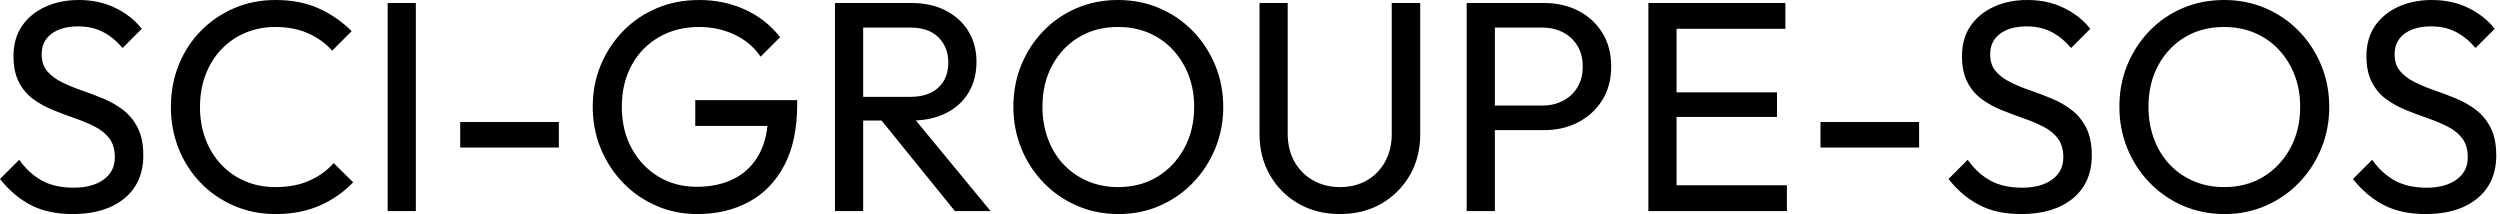
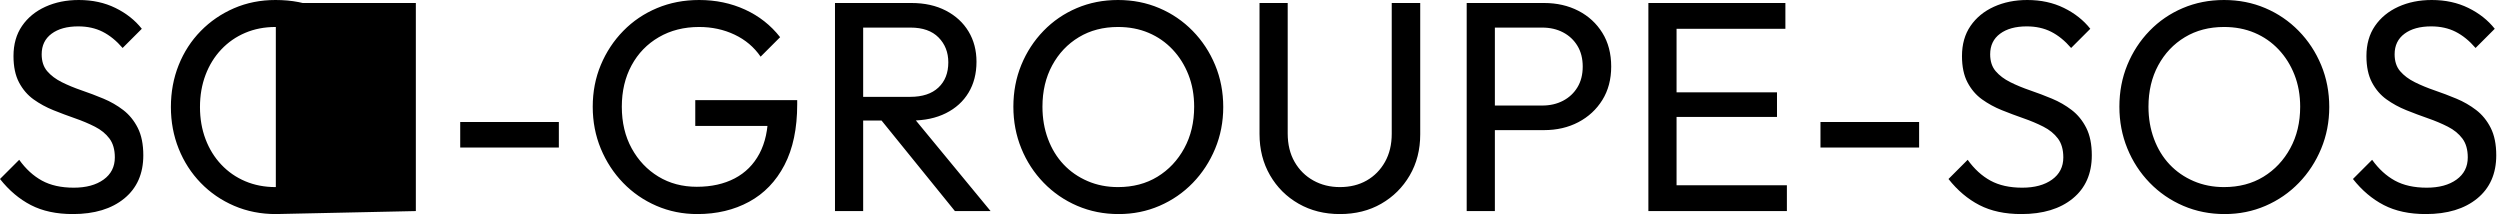
<svg xmlns="http://www.w3.org/2000/svg" baseProfile="full" height="28" version="1.1" viewBox="0 0 327 28" width="327">
  <defs />
  <g>
-     <path d="M10.784 28.0Q7.569 28.0 5.294 26.824Q3.02 25.647 1.255 23.412L3.765 20.902Q5.059 22.706 6.745 23.627Q8.431 24.549 10.902 24.549Q13.333 24.549 14.804 23.49Q16.275 22.431 16.275 20.588Q16.275 19.059 15.569 18.118Q14.863 17.176 13.667 16.569Q12.471 15.961 11.059 15.471Q9.647 14.98 8.235 14.412Q6.824 13.843 5.647 13Q4.471 12.157 3.745 10.784Q3.02 9.412 3.02 7.333Q3.02 5.02 4.137 3.392Q5.255 1.765 7.196 0.882Q9.137 0.0 11.569 0.0Q14.235 0.0 16.353 1.039Q18.471 2.078 19.804 3.765L17.294 6.275Q16.078 4.863 14.686 4.157Q13.294 3.451 11.49 3.451Q9.294 3.451 8.0 4.412Q6.706 5.373 6.706 7.098Q6.706 8.471 7.431 9.314Q8.157 10.157 9.333 10.745Q10.51 11.333 11.941 11.824Q13.373 12.314 14.784 12.902Q16.196 13.49 17.373 14.392Q18.549 15.294 19.275 16.725Q20.0 18.157 20.0 20.314Q20.0 23.922 17.51 25.961Q15.02 28.0 10.784 28.0Z M37.333 28.0Q34.392 28.0 31.882 26.922Q29.373 25.843 27.51 23.922Q25.647 22.0 24.627 19.451Q23.608 16.902 23.608 14Q23.608 11.059 24.627 8.51Q25.647 5.961 27.51 4.059Q29.373 2.157 31.863 1.078Q34.353 0.0 37.294 0.0Q40.51 0.0 42.941 1.098Q45.373 2.196 47.255 4.078L44.706 6.627Q43.412 5.176 41.549 4.353Q39.686 3.529 37.294 3.529Q35.137 3.529 33.333 4.294Q31.529 5.059 30.196 6.471Q28.863 7.882 28.137 9.804Q27.412 11.725 27.412 14Q27.412 16.275 28.137 18.196Q28.863 20.118 30.196 21.529Q31.529 22.941 33.333 23.706Q35.137 24.471 37.294 24.471Q39.843 24.471 41.725 23.627Q43.608 22.784 44.902 21.333L47.451 23.843Q45.569 25.804 43.039 26.902Q40.51 28.0 37.333 28.0Z M51.961 27.608V0.392H55.647V27.608Z M61.451 19.294V15.961H74.353V19.294Z M92.471 28.0Q89.608 28.0 87.118 26.922Q84.627 25.843 82.765 23.922Q80.902 22.0 79.843 19.451Q78.784 16.902 78.784 13.961Q78.784 11.02 79.843 8.49Q80.902 5.961 82.784 4.039Q84.667 2.118 87.196 1.059Q89.725 0.0 92.706 0.0Q95.961 0.0 98.706 1.255Q101.451 2.51 103.294 4.863L100.745 7.412Q99.451 5.529 97.333 4.529Q95.216 3.529 92.706 3.529Q89.725 3.529 87.431 4.863Q85.137 6.196 83.863 8.549Q82.588 10.902 82.588 13.961Q82.588 17.059 83.882 19.412Q85.176 21.765 87.373 23.098Q89.569 24.431 92.392 24.431Q95.255 24.431 97.353 23.333Q99.451 22.235 100.588 20.098Q101.725 17.961 101.725 14.863L103.961 16.471H92.196V13.098H105.529V13.647Q105.529 18.392 103.863 21.588Q102.196 24.784 99.235 26.392Q96.275 28.0 92.471 28.0Z M112.941 15.765V12.667H120.314Q122.706 12.667 124.0 11.451Q125.294 10.235 125.294 8.157Q125.294 6.196 124.02 4.902Q122.745 3.608 120.353 3.608H112.941V0.392H120.471Q123.059 0.392 124.98 1.392Q126.902 2.392 127.941 4.118Q128.98 5.843 128.98 8.078Q128.98 10.392 127.941 12.118Q126.902 13.843 124.98 14.804Q123.059 15.765 120.471 15.765ZM110.471 27.608V0.392H114.157V27.608ZM126.157 27.608 116.275 15.412 119.765 14.196 130.824 27.608Z M147.569 28.0Q144.667 28.0 142.157 26.922Q139.647 25.843 137.765 23.902Q135.882 21.961 134.843 19.412Q133.804 16.863 133.804 13.961Q133.804 11.02 134.843 8.49Q135.882 5.961 137.745 4.039Q139.608 2.118 142.098 1.059Q144.588 0.0 147.49 0.0Q150.392 0.0 152.882 1.059Q155.373 2.118 157.255 4.039Q159.137 5.961 160.196 8.51Q161.255 11.059 161.255 14Q161.255 16.902 160.196 19.451Q159.137 22.0 157.275 23.922Q155.412 25.843 152.922 26.922Q150.431 28.0 147.569 28.0ZM147.49 24.471Q150.431 24.471 152.647 23.118Q154.863 21.765 156.157 19.392Q157.451 17.02 157.451 13.961Q157.451 11.686 156.706 9.784Q155.961 7.882 154.627 6.471Q153.294 5.059 151.49 4.294Q149.686 3.529 147.49 3.529Q144.588 3.529 142.373 4.863Q140.157 6.196 138.882 8.549Q137.608 10.902 137.608 13.961Q137.608 16.235 138.333 18.176Q139.059 20.118 140.373 21.51Q141.686 22.902 143.51 23.686Q145.333 24.471 147.49 24.471Z M176.51 28.0Q173.49 28.0 171.118 26.647Q168.745 25.294 167.373 22.922Q166.0 20.549 166.0 17.529V0.392H169.686V17.451Q169.686 19.608 170.588 21.176Q171.49 22.745 173.039 23.608Q174.588 24.471 176.51 24.471Q178.51 24.471 180.02 23.608Q181.529 22.745 182.412 21.176Q183.294 19.608 183.294 17.49V0.392H187.02V17.569Q187.02 20.588 185.647 22.941Q184.275 25.294 181.922 26.647Q179.569 28.0 176.51 28.0Z M195.569 17.02V13.804H202.98Q204.51 13.804 205.706 13.176Q206.902 12.549 207.588 11.412Q208.275 10.275 208.275 8.706Q208.275 7.137 207.588 6Q206.902 4.863 205.706 4.235Q204.51 3.608 202.98 3.608H195.569V0.392H203.216Q205.725 0.392 207.706 1.412Q209.686 2.431 210.843 4.294Q212.0 6.157 212.0 8.706Q212.0 11.216 210.843 13.078Q209.686 14.941 207.706 15.98Q205.725 17.02 203.216 17.02ZM193.098 27.608V0.392H196.784V27.608Z M216.863 27.608V0.392H220.549V27.608ZM219.373 27.608V24.235H234.98V27.608ZM219.373 15.294V12.078H233.686V15.294ZM219.373 3.765V0.392H234.784V3.765Z M239.373 19.294V15.961H252.275V19.294Z M265.647 28.0Q262.431 28.0 260.157 26.824Q257.882 25.647 256.118 23.412L258.627 20.902Q259.922 22.706 261.608 23.627Q263.294 24.549 265.765 24.549Q268.196 24.549 269.667 23.49Q271.137 22.431 271.137 20.588Q271.137 19.059 270.431 18.118Q269.725 17.176 268.529 16.569Q267.333 15.961 265.922 15.471Q264.51 14.98 263.098 14.412Q261.686 13.843 260.51 13Q259.333 12.157 258.608 10.784Q257.882 9.412 257.882 7.333Q257.882 5.02 259.0 3.392Q260.118 1.765 262.059 0.882Q264.0 0.0 266.431 0.0Q269.098 0.0 271.216 1.039Q273.333 2.078 274.667 3.765L272.157 6.275Q270.941 4.863 269.549 4.157Q268.157 3.451 266.353 3.451Q264.157 3.451 262.863 4.412Q261.569 5.373 261.569 7.098Q261.569 8.471 262.294 9.314Q263.02 10.157 264.196 10.745Q265.373 11.333 266.804 11.824Q268.235 12.314 269.647 12.902Q271.059 13.49 272.235 14.392Q273.412 15.294 274.137 16.725Q274.863 18.157 274.863 20.314Q274.863 23.922 272.373 25.961Q269.882 28.0 265.647 28.0Z M292.235 28.0Q289.333 28.0 286.824 26.922Q284.314 25.843 282.431 23.902Q280.549 21.961 279.51 19.412Q278.471 16.863 278.471 13.961Q278.471 11.02 279.51 8.49Q280.549 5.961 282.412 4.039Q284.275 2.118 286.765 1.059Q289.255 0.0 292.157 0.0Q295.059 0.0 297.549 1.059Q300.039 2.118 301.922 4.039Q303.804 5.961 304.863 8.51Q305.922 11.059 305.922 14Q305.922 16.902 304.863 19.451Q303.804 22.0 301.941 23.922Q300.078 25.843 297.588 26.922Q295.098 28.0 292.235 28.0ZM292.157 24.471Q295.098 24.471 297.314 23.118Q299.529 21.765 300.824 19.392Q302.118 17.02 302.118 13.961Q302.118 11.686 301.373 9.784Q300.627 7.882 299.294 6.471Q297.961 5.059 296.157 4.294Q294.353 3.529 292.157 3.529Q289.255 3.529 287.039 4.863Q284.824 6.196 283.549 8.549Q282.275 10.902 282.275 13.961Q282.275 16.235 283.0 18.176Q283.725 20.118 285.039 21.51Q286.353 22.902 288.176 23.686Q290.0 24.471 292.157 24.471Z M318.549 28.0Q315.333 28.0 313.059 26.824Q310.784 25.647 309.02 23.412L311.529 20.902Q312.824 22.706 314.51 23.627Q316.196 24.549 318.667 24.549Q321.098 24.549 322.569 23.49Q324.039 22.431 324.039 20.588Q324.039 19.059 323.333 18.118Q322.627 17.176 321.431 16.569Q320.235 15.961 318.824 15.471Q317.412 14.98 316.0 14.412Q314.588 13.843 313.412 13Q312.235 12.157 311.51 10.784Q310.784 9.412 310.784 7.333Q310.784 5.02 311.902 3.392Q313.02 1.765 314.961 0.882Q316.902 0.0 319.333 0.0Q322.0 0.0 324.118 1.039Q326.235 2.078 327.569 3.765L325.059 6.275Q323.843 4.863 322.451 4.157Q321.059 3.451 319.255 3.451Q317.059 3.451 315.765 4.412Q314.471 5.373 314.471 7.098Q314.471 8.471 315.196 9.314Q315.922 10.157 317.098 10.745Q318.275 11.333 319.706 11.824Q321.137 12.314 322.549 12.902Q323.961 13.49 325.137 14.392Q326.314 15.294 327.039 16.725Q327.765 18.157 327.765 20.314Q327.765 23.922 325.275 25.961Q322.784 28.0 318.549 28.0Z " fill="rgb(0,0,0)" transform="translate(-1.255, 0)" />
+     <path d="M10.784 28.0Q7.569 28.0 5.294 26.824Q3.02 25.647 1.255 23.412L3.765 20.902Q5.059 22.706 6.745 23.627Q8.431 24.549 10.902 24.549Q13.333 24.549 14.804 23.49Q16.275 22.431 16.275 20.588Q16.275 19.059 15.569 18.118Q14.863 17.176 13.667 16.569Q12.471 15.961 11.059 15.471Q9.647 14.98 8.235 14.412Q6.824 13.843 5.647 13Q4.471 12.157 3.745 10.784Q3.02 9.412 3.02 7.333Q3.02 5.02 4.137 3.392Q5.255 1.765 7.196 0.882Q9.137 0.0 11.569 0.0Q14.235 0.0 16.353 1.039Q18.471 2.078 19.804 3.765L17.294 6.275Q16.078 4.863 14.686 4.157Q13.294 3.451 11.49 3.451Q9.294 3.451 8.0 4.412Q6.706 5.373 6.706 7.098Q6.706 8.471 7.431 9.314Q8.157 10.157 9.333 10.745Q10.51 11.333 11.941 11.824Q13.373 12.314 14.784 12.902Q16.196 13.49 17.373 14.392Q18.549 15.294 19.275 16.725Q20.0 18.157 20.0 20.314Q20.0 23.922 17.51 25.961Q15.02 28.0 10.784 28.0Z M37.333 28.0Q34.392 28.0 31.882 26.922Q29.373 25.843 27.51 23.922Q25.647 22.0 24.627 19.451Q23.608 16.902 23.608 14Q23.608 11.059 24.627 8.51Q25.647 5.961 27.51 4.059Q29.373 2.157 31.863 1.078Q34.353 0.0 37.294 0.0Q40.51 0.0 42.941 1.098Q45.373 2.196 47.255 4.078L44.706 6.627Q43.412 5.176 41.549 4.353Q39.686 3.529 37.294 3.529Q35.137 3.529 33.333 4.294Q31.529 5.059 30.196 6.471Q28.863 7.882 28.137 9.804Q27.412 11.725 27.412 14Q27.412 16.275 28.137 18.196Q28.863 20.118 30.196 21.529Q31.529 22.941 33.333 23.706Q35.137 24.471 37.294 24.471Q39.843 24.471 41.725 23.627Q43.608 22.784 44.902 21.333L47.451 23.843Q45.569 25.804 43.039 26.902Q40.51 28.0 37.333 28.0Z V0.392H55.647V27.608Z M61.451 19.294V15.961H74.353V19.294Z M92.471 28.0Q89.608 28.0 87.118 26.922Q84.627 25.843 82.765 23.922Q80.902 22.0 79.843 19.451Q78.784 16.902 78.784 13.961Q78.784 11.02 79.843 8.49Q80.902 5.961 82.784 4.039Q84.667 2.118 87.196 1.059Q89.725 0.0 92.706 0.0Q95.961 0.0 98.706 1.255Q101.451 2.51 103.294 4.863L100.745 7.412Q99.451 5.529 97.333 4.529Q95.216 3.529 92.706 3.529Q89.725 3.529 87.431 4.863Q85.137 6.196 83.863 8.549Q82.588 10.902 82.588 13.961Q82.588 17.059 83.882 19.412Q85.176 21.765 87.373 23.098Q89.569 24.431 92.392 24.431Q95.255 24.431 97.353 23.333Q99.451 22.235 100.588 20.098Q101.725 17.961 101.725 14.863L103.961 16.471H92.196V13.098H105.529V13.647Q105.529 18.392 103.863 21.588Q102.196 24.784 99.235 26.392Q96.275 28.0 92.471 28.0Z M112.941 15.765V12.667H120.314Q122.706 12.667 124.0 11.451Q125.294 10.235 125.294 8.157Q125.294 6.196 124.02 4.902Q122.745 3.608 120.353 3.608H112.941V0.392H120.471Q123.059 0.392 124.98 1.392Q126.902 2.392 127.941 4.118Q128.98 5.843 128.98 8.078Q128.98 10.392 127.941 12.118Q126.902 13.843 124.98 14.804Q123.059 15.765 120.471 15.765ZM110.471 27.608V0.392H114.157V27.608ZM126.157 27.608 116.275 15.412 119.765 14.196 130.824 27.608Z M147.569 28.0Q144.667 28.0 142.157 26.922Q139.647 25.843 137.765 23.902Q135.882 21.961 134.843 19.412Q133.804 16.863 133.804 13.961Q133.804 11.02 134.843 8.49Q135.882 5.961 137.745 4.039Q139.608 2.118 142.098 1.059Q144.588 0.0 147.49 0.0Q150.392 0.0 152.882 1.059Q155.373 2.118 157.255 4.039Q159.137 5.961 160.196 8.51Q161.255 11.059 161.255 14Q161.255 16.902 160.196 19.451Q159.137 22.0 157.275 23.922Q155.412 25.843 152.922 26.922Q150.431 28.0 147.569 28.0ZM147.49 24.471Q150.431 24.471 152.647 23.118Q154.863 21.765 156.157 19.392Q157.451 17.02 157.451 13.961Q157.451 11.686 156.706 9.784Q155.961 7.882 154.627 6.471Q153.294 5.059 151.49 4.294Q149.686 3.529 147.49 3.529Q144.588 3.529 142.373 4.863Q140.157 6.196 138.882 8.549Q137.608 10.902 137.608 13.961Q137.608 16.235 138.333 18.176Q139.059 20.118 140.373 21.51Q141.686 22.902 143.51 23.686Q145.333 24.471 147.49 24.471Z M176.51 28.0Q173.49 28.0 171.118 26.647Q168.745 25.294 167.373 22.922Q166.0 20.549 166.0 17.529V0.392H169.686V17.451Q169.686 19.608 170.588 21.176Q171.49 22.745 173.039 23.608Q174.588 24.471 176.51 24.471Q178.51 24.471 180.02 23.608Q181.529 22.745 182.412 21.176Q183.294 19.608 183.294 17.49V0.392H187.02V17.569Q187.02 20.588 185.647 22.941Q184.275 25.294 181.922 26.647Q179.569 28.0 176.51 28.0Z M195.569 17.02V13.804H202.98Q204.51 13.804 205.706 13.176Q206.902 12.549 207.588 11.412Q208.275 10.275 208.275 8.706Q208.275 7.137 207.588 6Q206.902 4.863 205.706 4.235Q204.51 3.608 202.98 3.608H195.569V0.392H203.216Q205.725 0.392 207.706 1.412Q209.686 2.431 210.843 4.294Q212.0 6.157 212.0 8.706Q212.0 11.216 210.843 13.078Q209.686 14.941 207.706 15.98Q205.725 17.02 203.216 17.02ZM193.098 27.608V0.392H196.784V27.608Z M216.863 27.608V0.392H220.549V27.608ZM219.373 27.608V24.235H234.98V27.608ZM219.373 15.294V12.078H233.686V15.294ZM219.373 3.765V0.392H234.784V3.765Z M239.373 19.294V15.961H252.275V19.294Z M265.647 28.0Q262.431 28.0 260.157 26.824Q257.882 25.647 256.118 23.412L258.627 20.902Q259.922 22.706 261.608 23.627Q263.294 24.549 265.765 24.549Q268.196 24.549 269.667 23.49Q271.137 22.431 271.137 20.588Q271.137 19.059 270.431 18.118Q269.725 17.176 268.529 16.569Q267.333 15.961 265.922 15.471Q264.51 14.98 263.098 14.412Q261.686 13.843 260.51 13Q259.333 12.157 258.608 10.784Q257.882 9.412 257.882 7.333Q257.882 5.02 259.0 3.392Q260.118 1.765 262.059 0.882Q264.0 0.0 266.431 0.0Q269.098 0.0 271.216 1.039Q273.333 2.078 274.667 3.765L272.157 6.275Q270.941 4.863 269.549 4.157Q268.157 3.451 266.353 3.451Q264.157 3.451 262.863 4.412Q261.569 5.373 261.569 7.098Q261.569 8.471 262.294 9.314Q263.02 10.157 264.196 10.745Q265.373 11.333 266.804 11.824Q268.235 12.314 269.647 12.902Q271.059 13.49 272.235 14.392Q273.412 15.294 274.137 16.725Q274.863 18.157 274.863 20.314Q274.863 23.922 272.373 25.961Q269.882 28.0 265.647 28.0Z M292.235 28.0Q289.333 28.0 286.824 26.922Q284.314 25.843 282.431 23.902Q280.549 21.961 279.51 19.412Q278.471 16.863 278.471 13.961Q278.471 11.02 279.51 8.49Q280.549 5.961 282.412 4.039Q284.275 2.118 286.765 1.059Q289.255 0.0 292.157 0.0Q295.059 0.0 297.549 1.059Q300.039 2.118 301.922 4.039Q303.804 5.961 304.863 8.51Q305.922 11.059 305.922 14Q305.922 16.902 304.863 19.451Q303.804 22.0 301.941 23.922Q300.078 25.843 297.588 26.922Q295.098 28.0 292.235 28.0ZM292.157 24.471Q295.098 24.471 297.314 23.118Q299.529 21.765 300.824 19.392Q302.118 17.02 302.118 13.961Q302.118 11.686 301.373 9.784Q300.627 7.882 299.294 6.471Q297.961 5.059 296.157 4.294Q294.353 3.529 292.157 3.529Q289.255 3.529 287.039 4.863Q284.824 6.196 283.549 8.549Q282.275 10.902 282.275 13.961Q282.275 16.235 283.0 18.176Q283.725 20.118 285.039 21.51Q286.353 22.902 288.176 23.686Q290.0 24.471 292.157 24.471Z M318.549 28.0Q315.333 28.0 313.059 26.824Q310.784 25.647 309.02 23.412L311.529 20.902Q312.824 22.706 314.51 23.627Q316.196 24.549 318.667 24.549Q321.098 24.549 322.569 23.49Q324.039 22.431 324.039 20.588Q324.039 19.059 323.333 18.118Q322.627 17.176 321.431 16.569Q320.235 15.961 318.824 15.471Q317.412 14.98 316.0 14.412Q314.588 13.843 313.412 13Q312.235 12.157 311.51 10.784Q310.784 9.412 310.784 7.333Q310.784 5.02 311.902 3.392Q313.02 1.765 314.961 0.882Q316.902 0.0 319.333 0.0Q322.0 0.0 324.118 1.039Q326.235 2.078 327.569 3.765L325.059 6.275Q323.843 4.863 322.451 4.157Q321.059 3.451 319.255 3.451Q317.059 3.451 315.765 4.412Q314.471 5.373 314.471 7.098Q314.471 8.471 315.196 9.314Q315.922 10.157 317.098 10.745Q318.275 11.333 319.706 11.824Q321.137 12.314 322.549 12.902Q323.961 13.49 325.137 14.392Q326.314 15.294 327.039 16.725Q327.765 18.157 327.765 20.314Q327.765 23.922 325.275 25.961Q322.784 28.0 318.549 28.0Z " fill="rgb(0,0,0)" transform="translate(-1.255, 0)" />
  </g>
</svg>